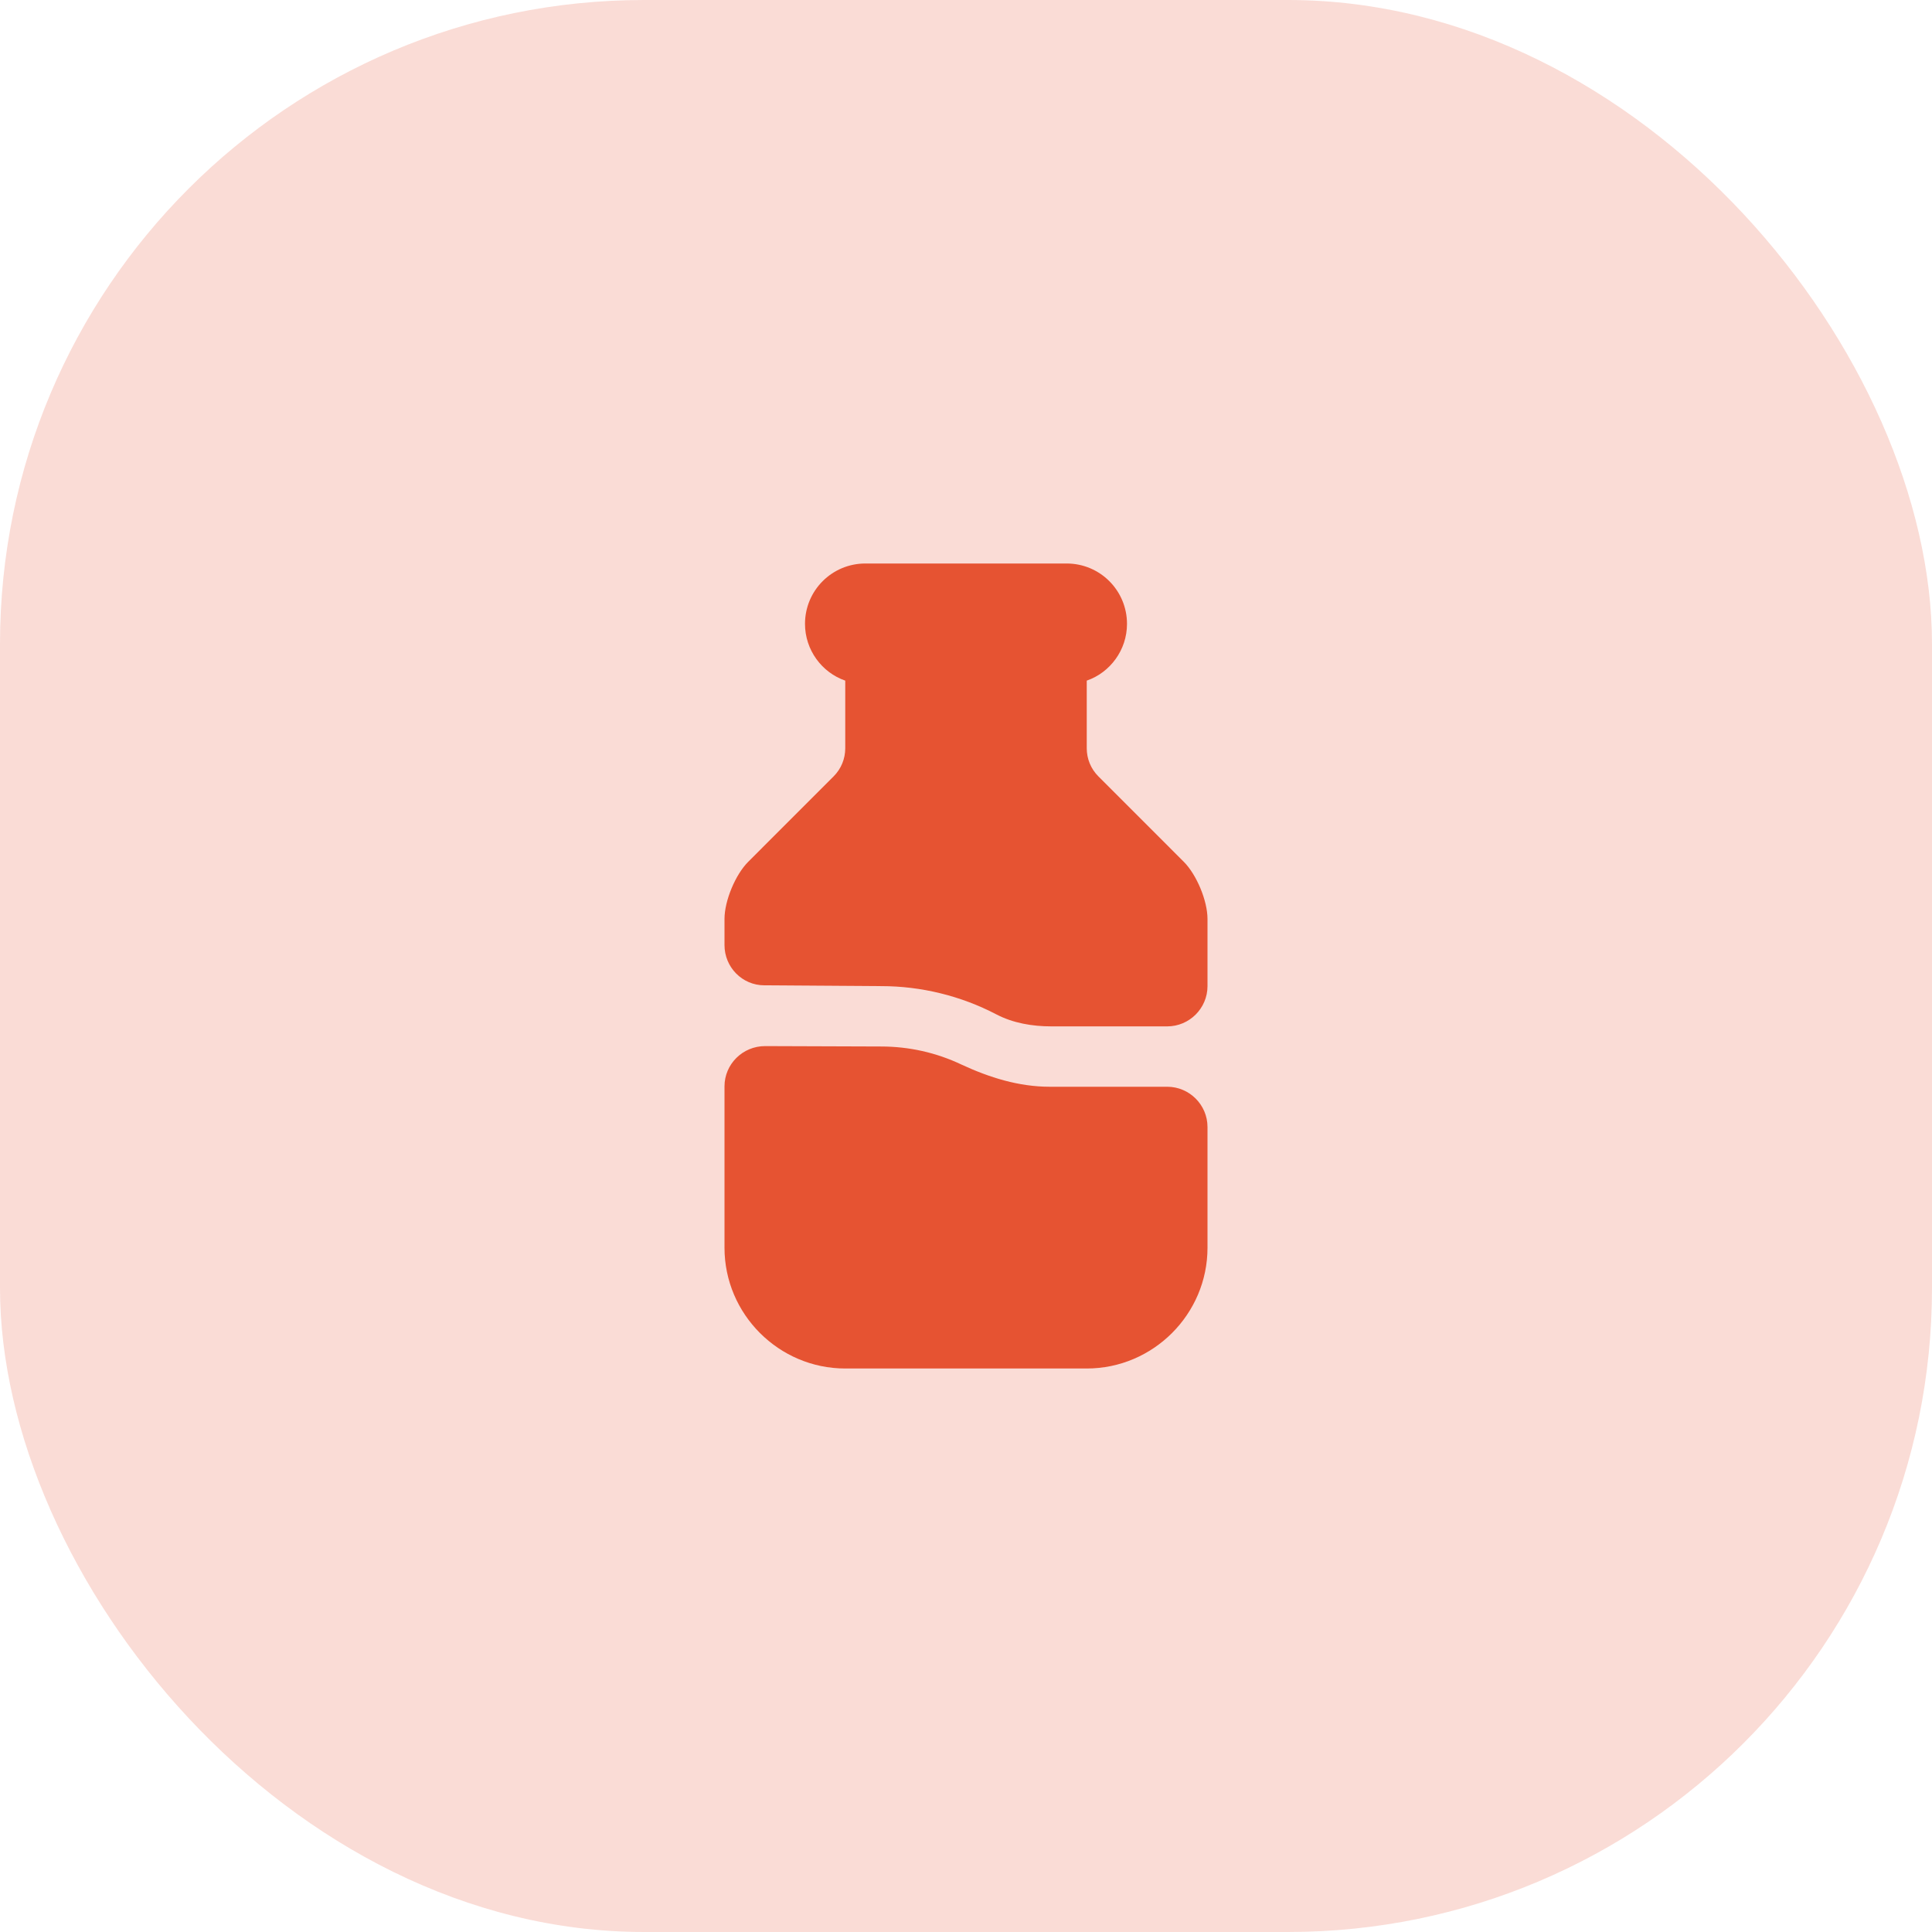
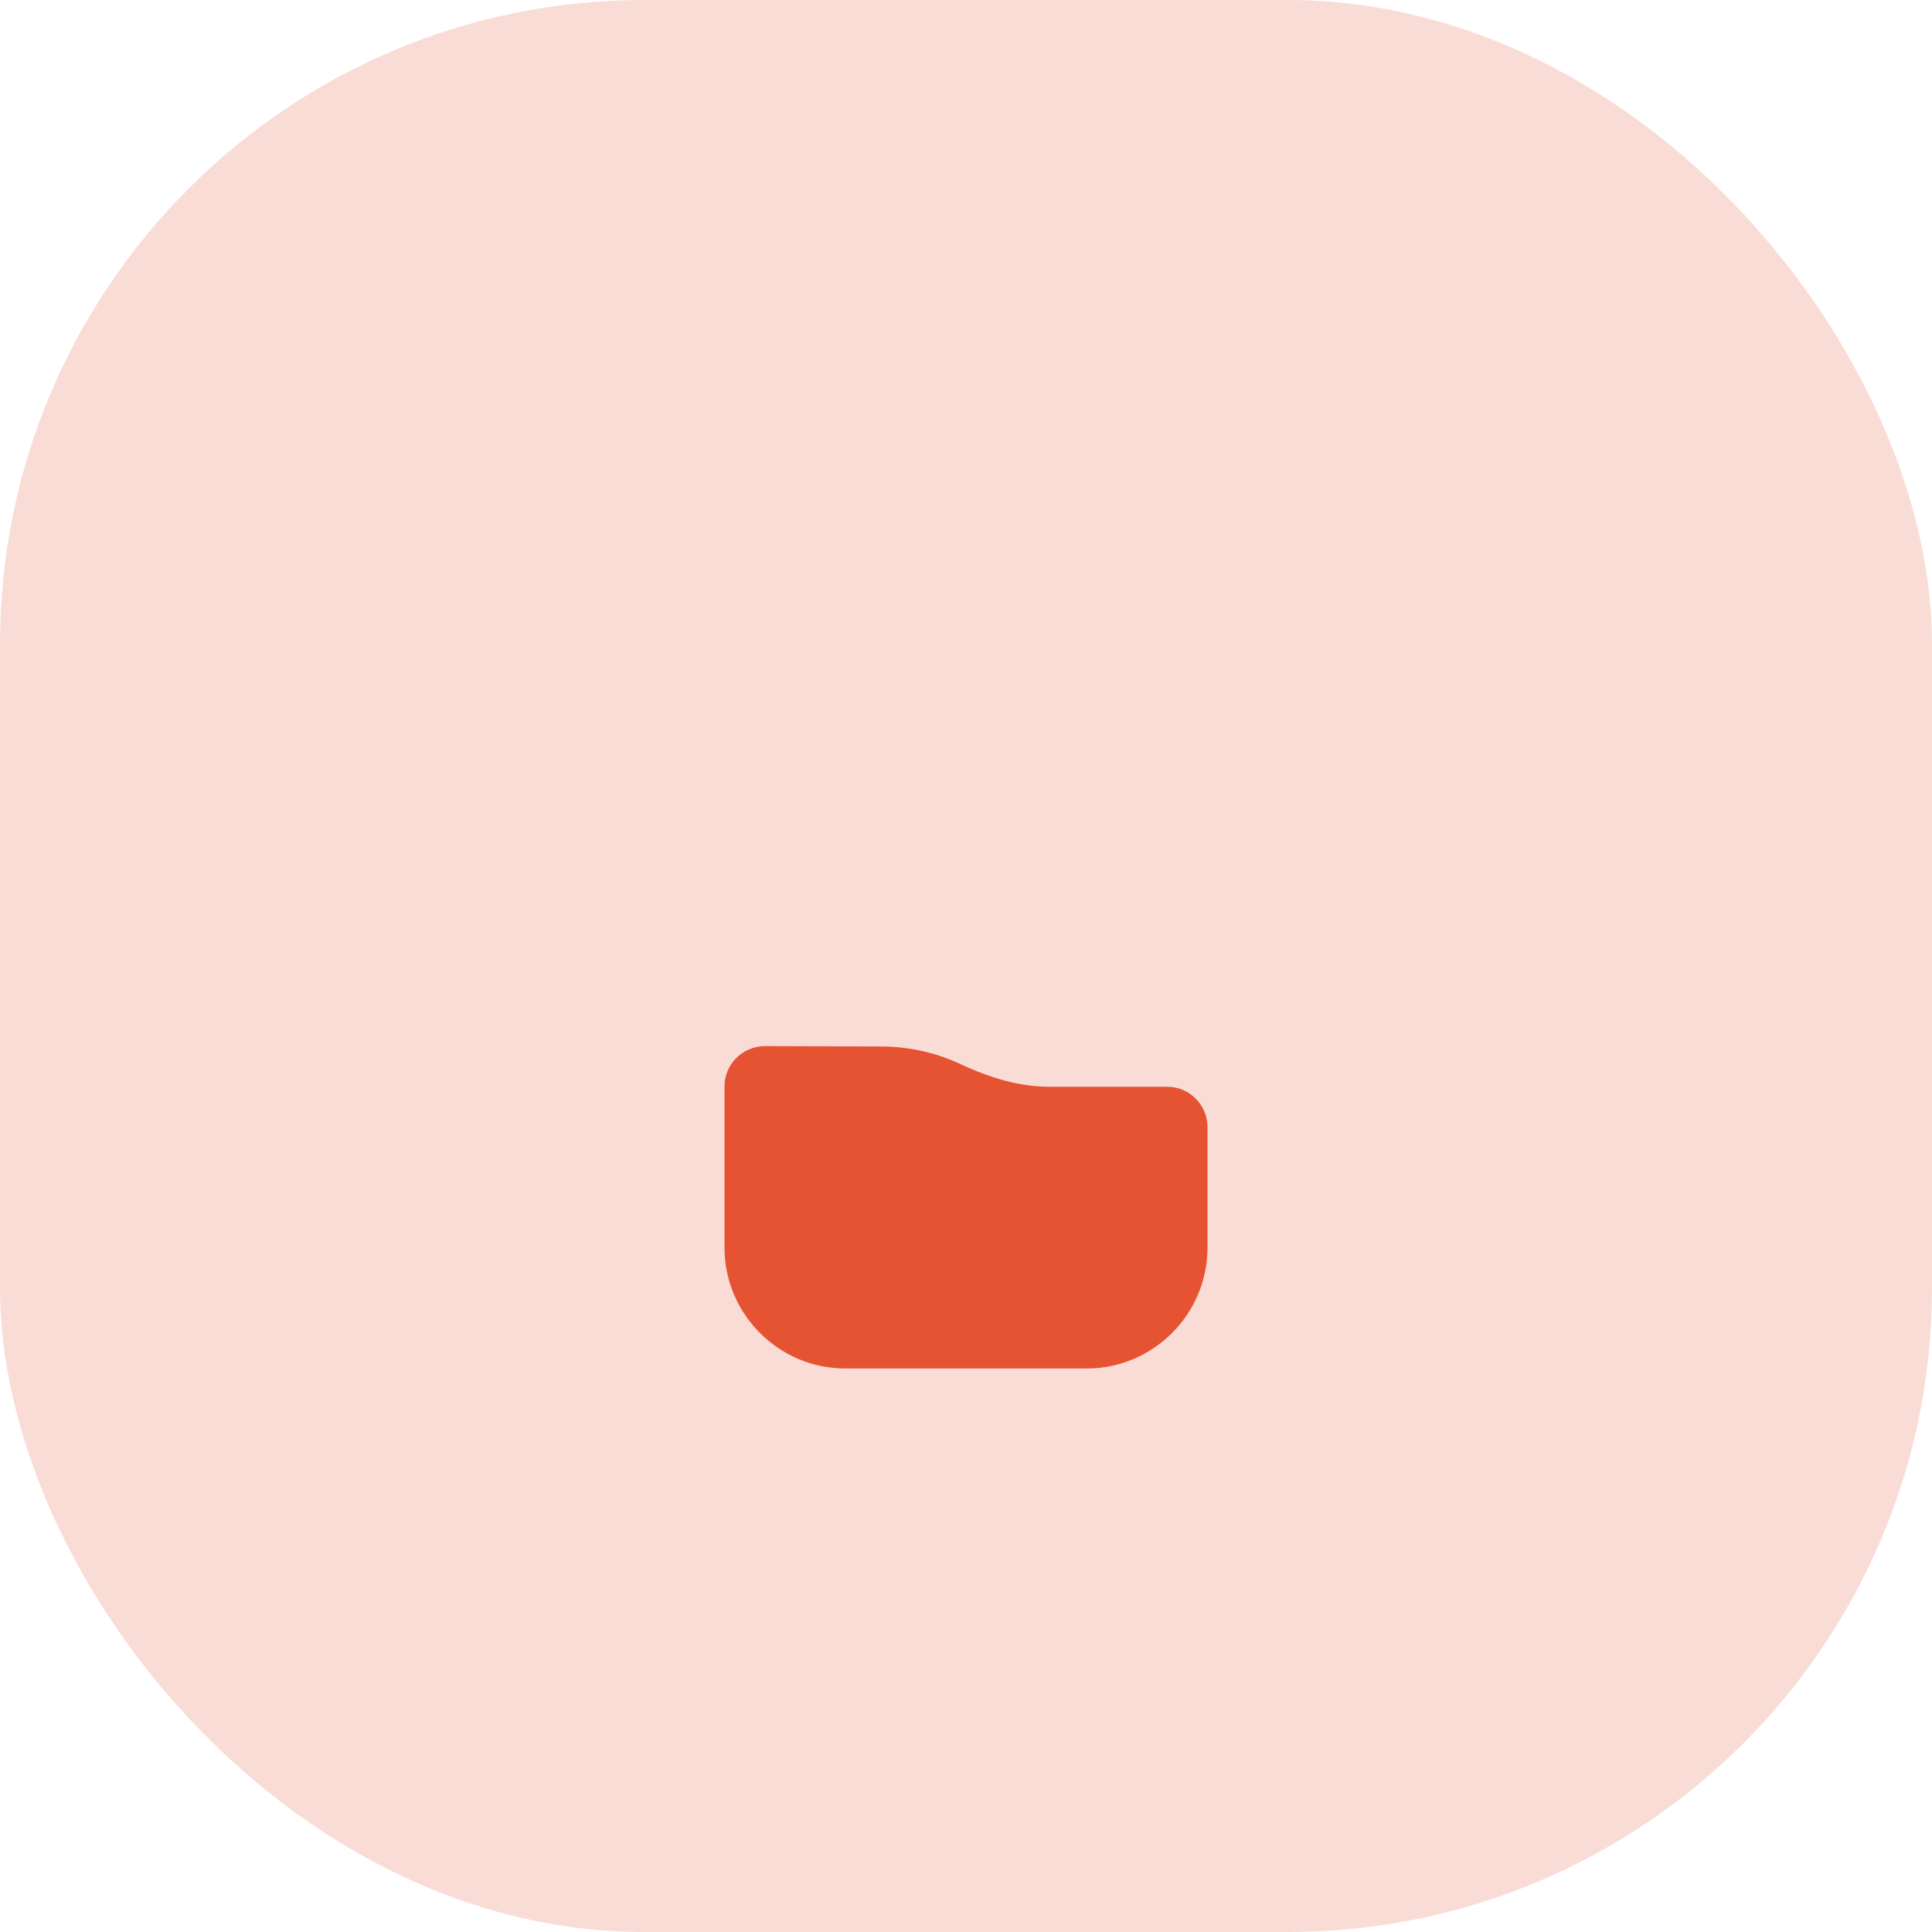
<svg xmlns="http://www.w3.org/2000/svg" width="48" height="48" viewBox="0 0 48 48" fill="none">
  <rect width="48" height="48" rx="16" fill="#E65332" fill-opacity="0.2" />
  <path d="M30 28V31C30 32.65 28.65 34 27 34H21C19.35 34 18 32.65 18 31V26.99C18 26.44 18.45 25.99 19.01 25.99L21.89 26C22.58 26 23.26 26.15 23.89 26.45C24.58 26.77 25.31 27 26.08 27H29C29.55 27 30 27.45 30 28Z" fill="#E65332" />
-   <path d="M29.41 21.41L27.29 19.29C27.1 19.1 27 18.85 27 18.59V16.91C27.58 16.71 28 16.15 28 15.5C28 14.67 27.33 14 26.5 14H21.5C20.67 14 20 14.67 20 15.5C20 16.15 20.42 16.71 21 16.91V18.59C21 18.85 20.9 19.1 20.71 19.29L18.59 21.41C18.27 21.73 18 22.38 18 22.83V23.48C18 24.03 18.44 24.48 18.99 24.48L21.9 24.5C22.88 24.5 23.87 24.74 24.75 25.2C25.17 25.42 25.65 25.5 26.12 25.5H29C29.55 25.5 30 25.05 30 24.5V22.83C30 22.38 29.73 21.73 29.41 21.41Z" fill="#E65332" />
</svg>